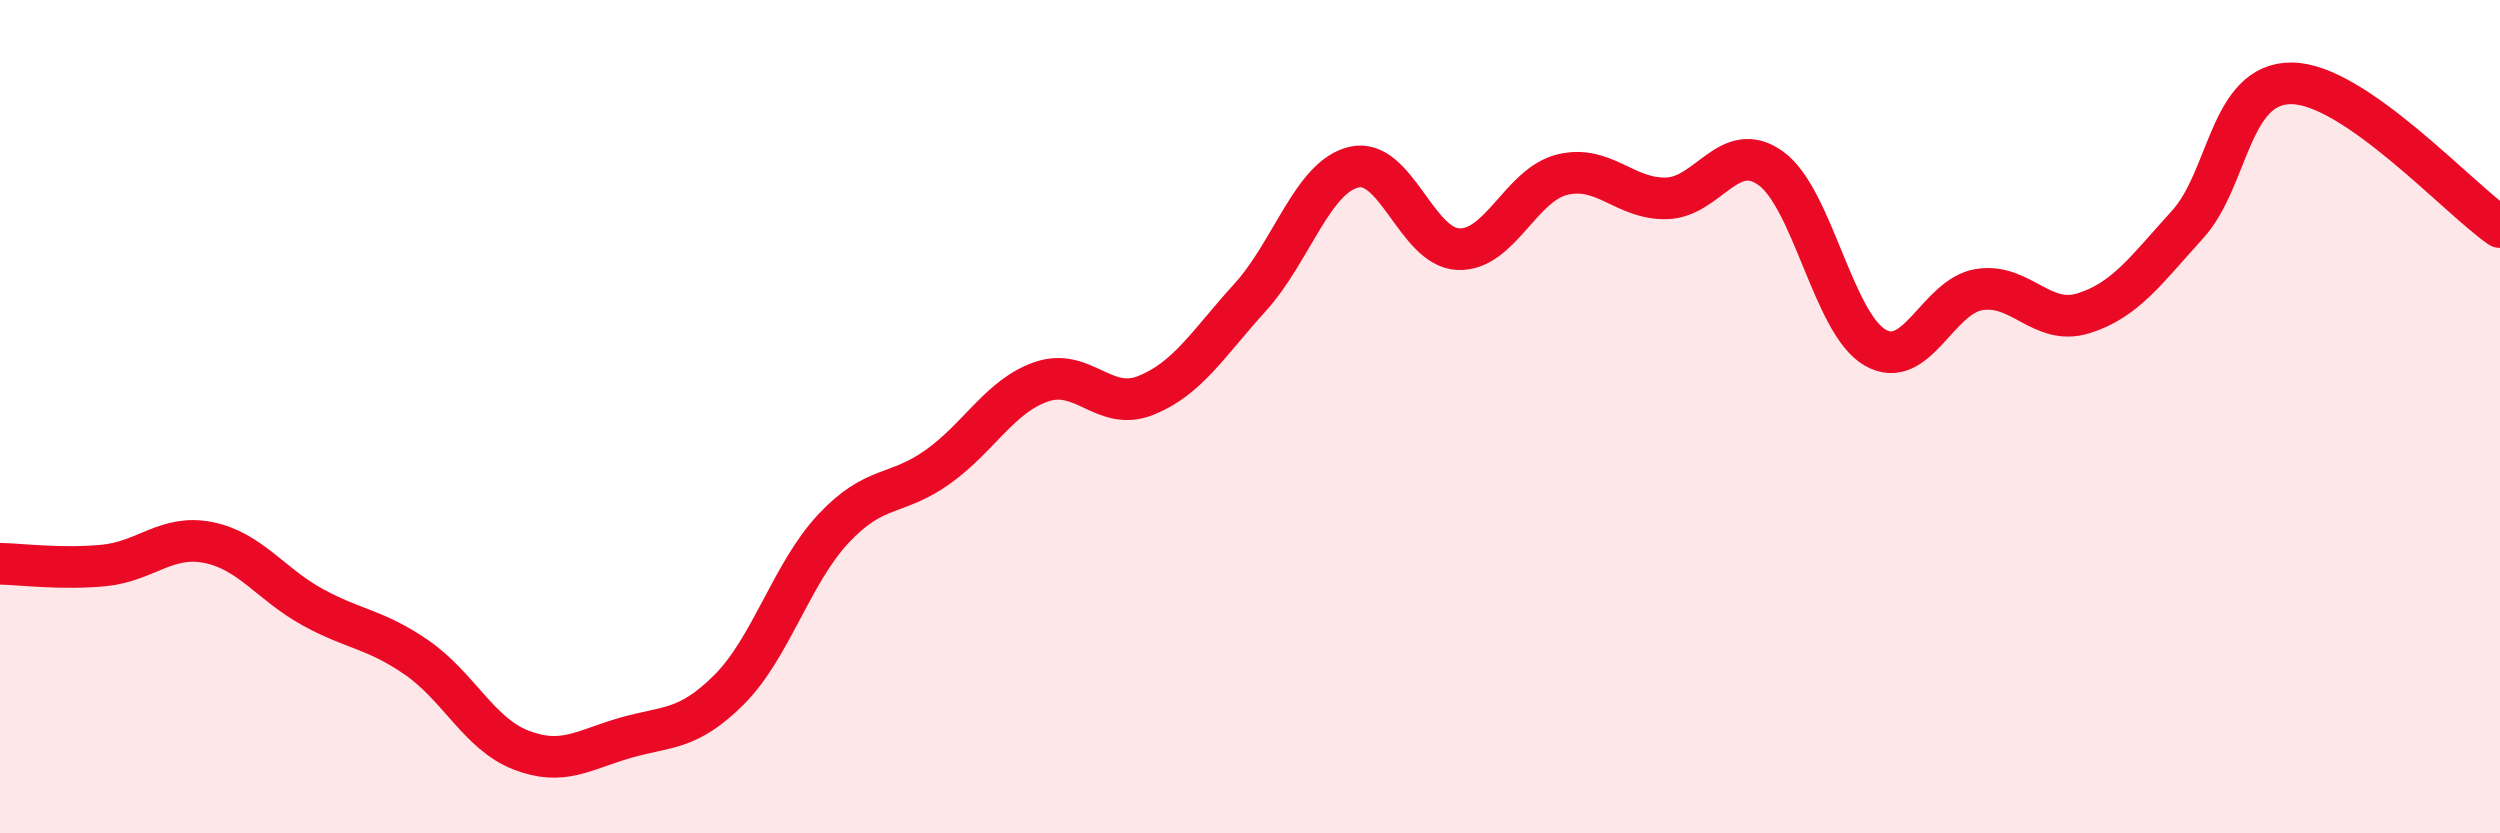
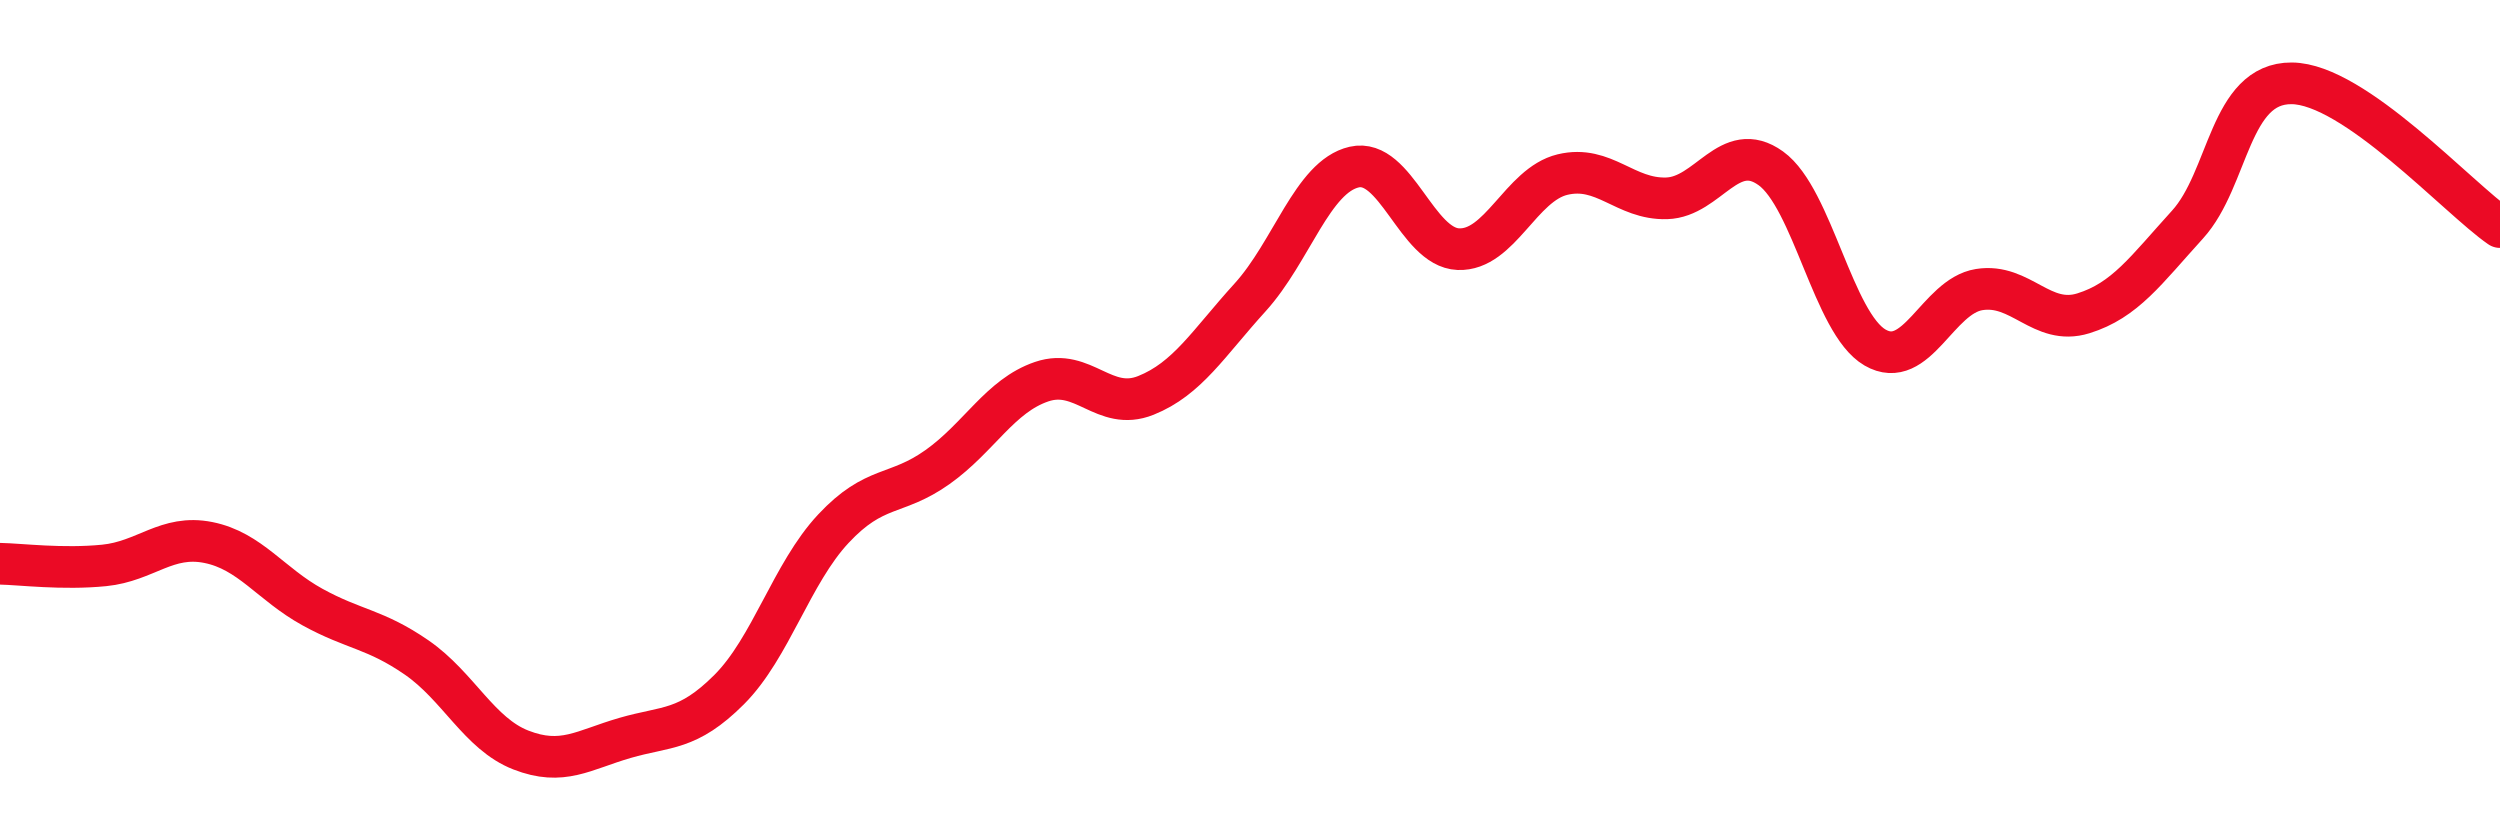
<svg xmlns="http://www.w3.org/2000/svg" width="60" height="20" viewBox="0 0 60 20">
-   <path d="M 0,13.53 C 0.5,13.54 1.5,13.67 2.5,13.57 C 3.5,13.47 4,12.82 5,13.02 C 6,13.22 6.5,14.02 7.5,14.57 C 8.5,15.12 9,15.09 10,15.78 C 11,16.47 11.5,17.61 12.5,18 C 13.5,18.39 14,18 15,17.71 C 16,17.42 16.5,17.55 17.5,16.55 C 18.5,15.55 19,13.76 20,12.69 C 21,11.62 21.5,11.92 22.5,11.21 C 23.5,10.5 24,9.5 25,9.16 C 26,8.82 26.5,9.89 27.5,9.49 C 28.5,9.09 29,8.24 30,7.14 C 31,6.04 31.5,4.24 32.5,4.01 C 33.5,3.78 34,5.94 35,5.98 C 36,6.02 36.5,4.43 37.5,4.19 C 38.5,3.95 39,4.79 40,4.76 C 41,4.73 41.5,3.32 42.5,4.04 C 43.5,4.76 44,7.76 45,8.34 C 46,8.92 46.5,7.11 47.5,6.95 C 48.5,6.79 49,7.83 50,7.52 C 51,7.21 51.5,6.49 52.5,5.39 C 53.5,4.29 53.5,1.99 55,2 C 56.5,2.01 59,4.76 60,5.45L60 20L0 20Z" fill="#EB0A25" opacity="0.1" stroke-linecap="round" stroke-linejoin="round" />
  <path d="M 0,13.53 C 0.5,13.54 1.5,13.67 2.5,13.57 C 3.5,13.47 4,12.82 5,13.02 C 6,13.22 6.5,14.02 7.5,14.57 C 8.5,15.12 9,15.09 10,15.78 C 11,16.47 11.5,17.61 12.5,18 C 13.5,18.39 14,18 15,17.71 C 16,17.42 16.5,17.55 17.5,16.55 C 18.5,15.55 19,13.76 20,12.69 C 21,11.62 21.5,11.92 22.5,11.21 C 23.5,10.5 24,9.5 25,9.16 C 26,8.82 26.5,9.89 27.5,9.49 C 28.5,9.09 29,8.24 30,7.14 C 31,6.04 31.5,4.24 32.5,4.01 C 33.5,3.78 34,5.94 35,5.98 C 36,6.02 36.5,4.43 37.5,4.19 C 38.5,3.95 39,4.79 40,4.76 C 41,4.73 41.5,3.32 42.5,4.04 C 43.5,4.76 44,7.76 45,8.34 C 46,8.92 46.5,7.11 47.5,6.95 C 48.5,6.79 49,7.83 50,7.52 C 51,7.21 51.5,6.49 52.5,5.39 C 53.5,4.29 53.5,1.99 55,2 C 56.5,2.01 59,4.76 60,5.45" stroke="#EB0A25" stroke-width="1" fill="none" stroke-linecap="round" stroke-linejoin="round" />
</svg>